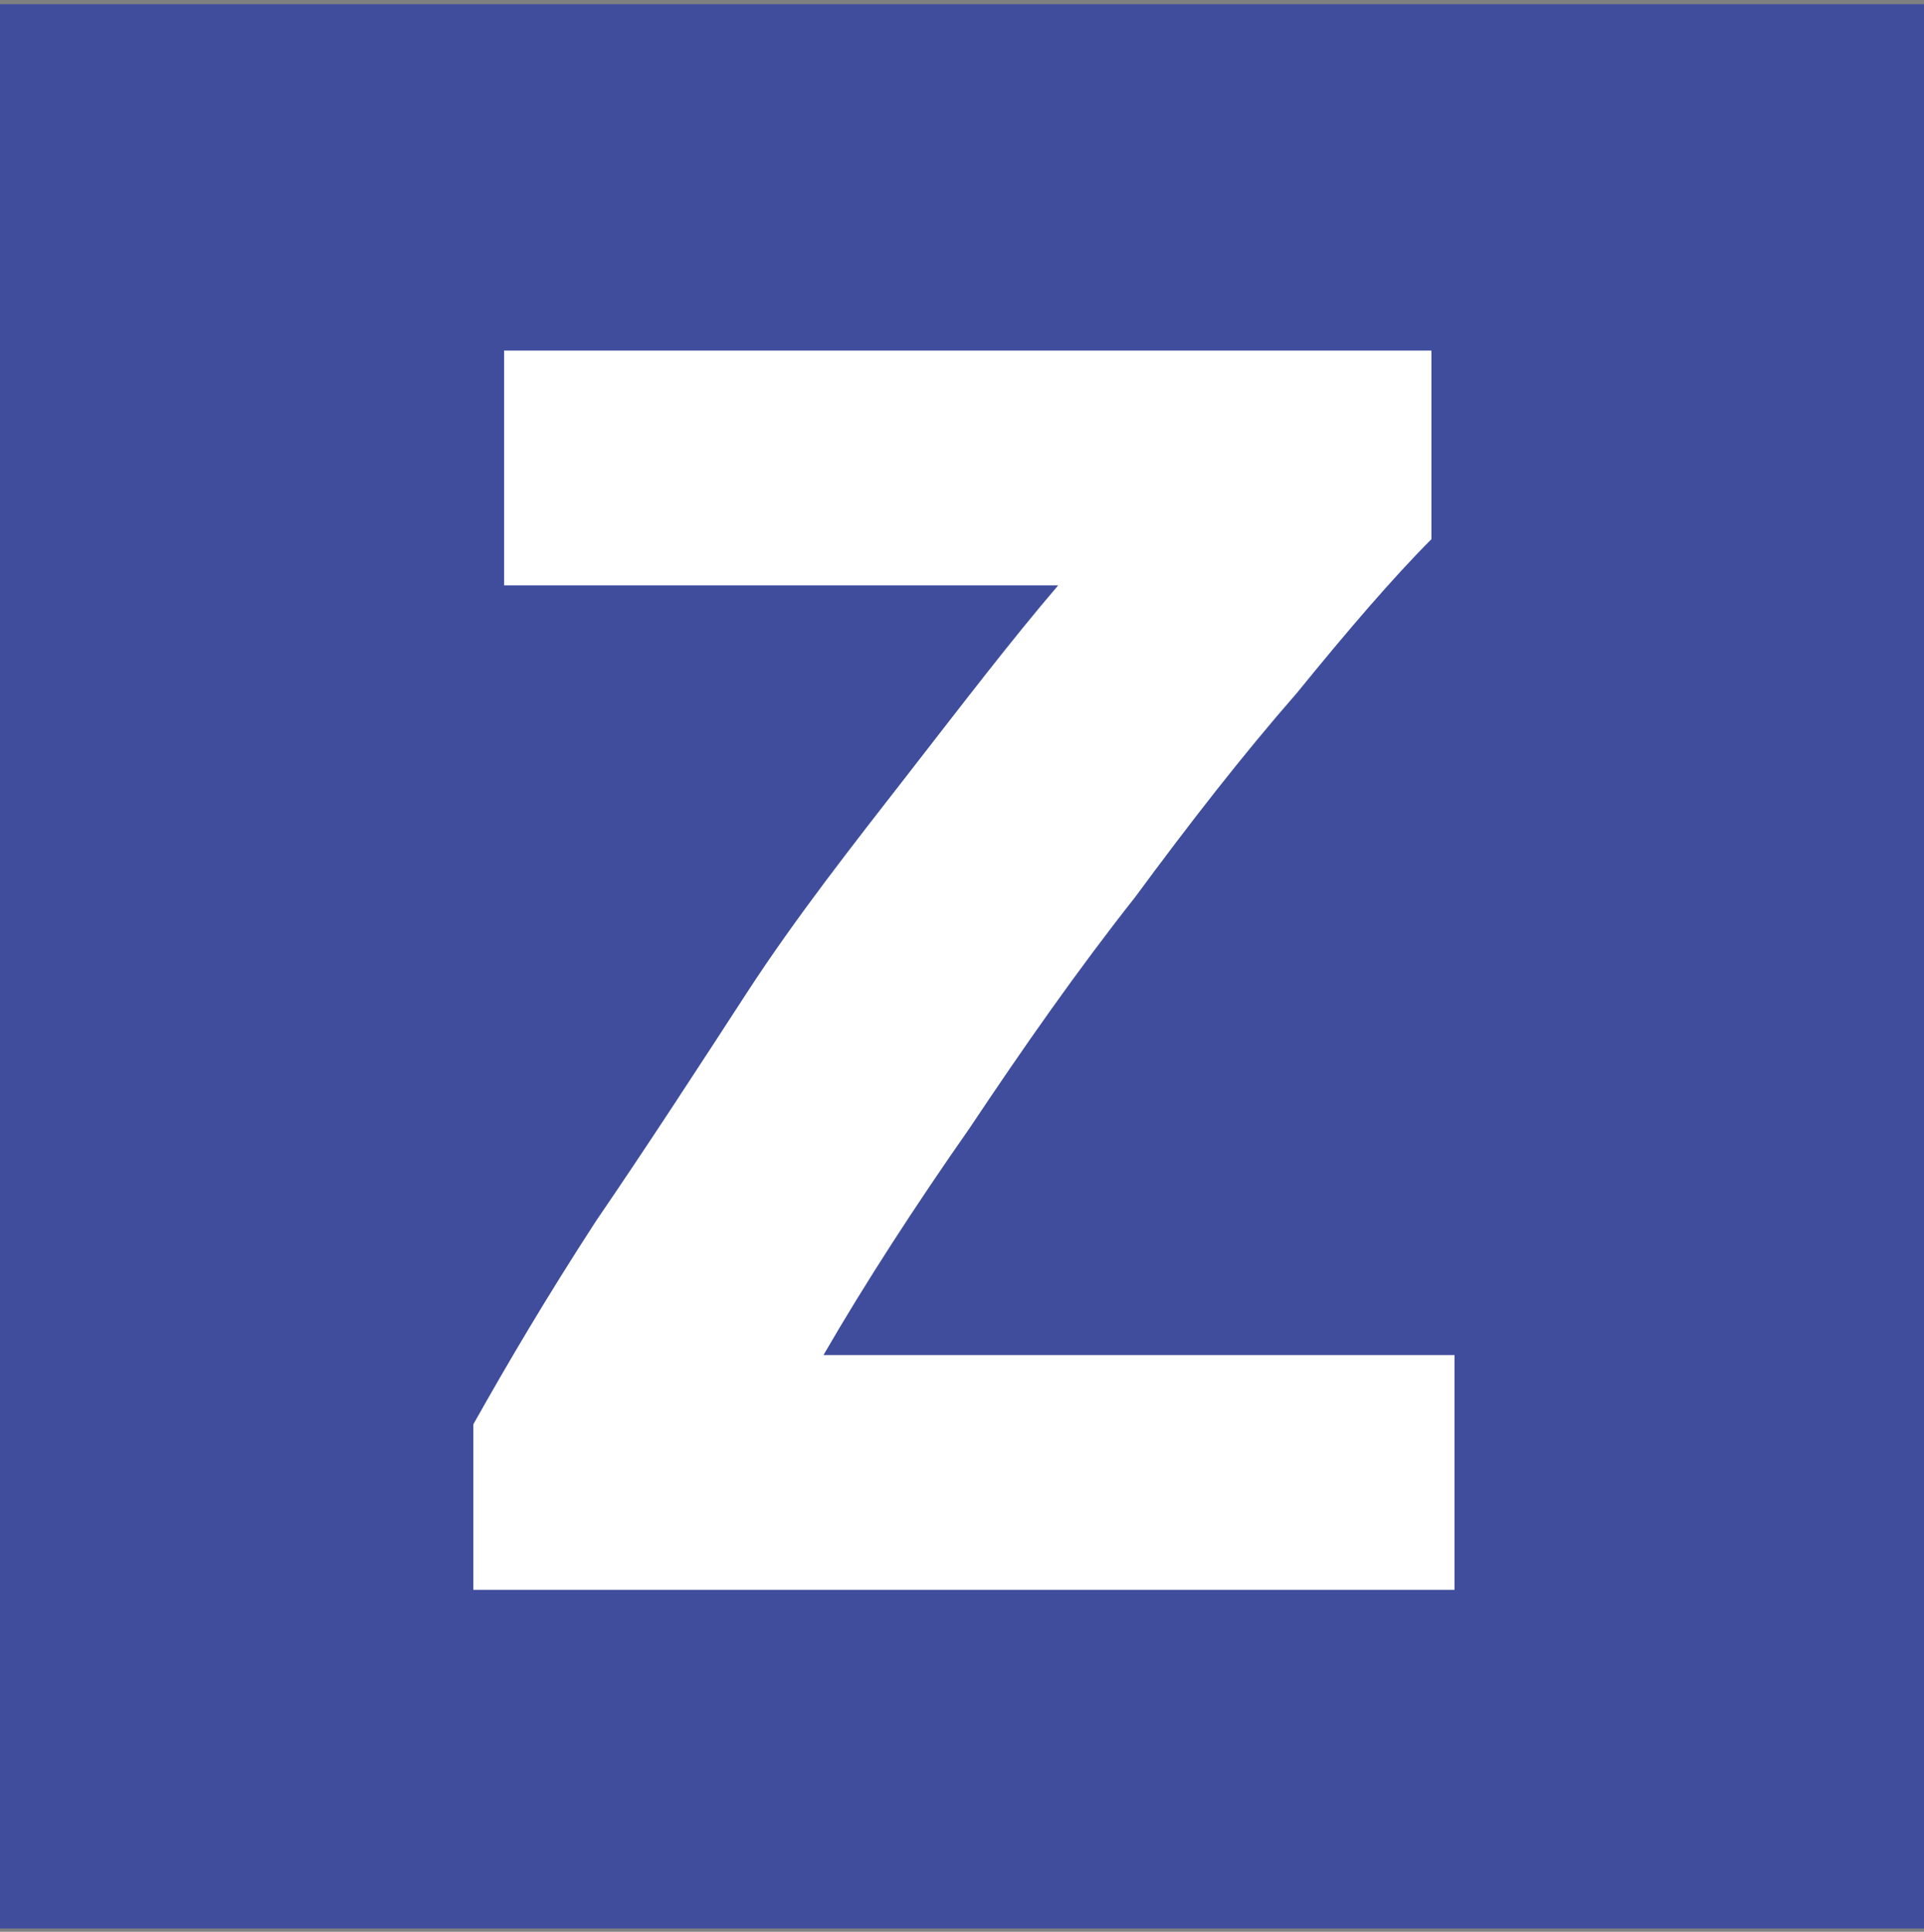
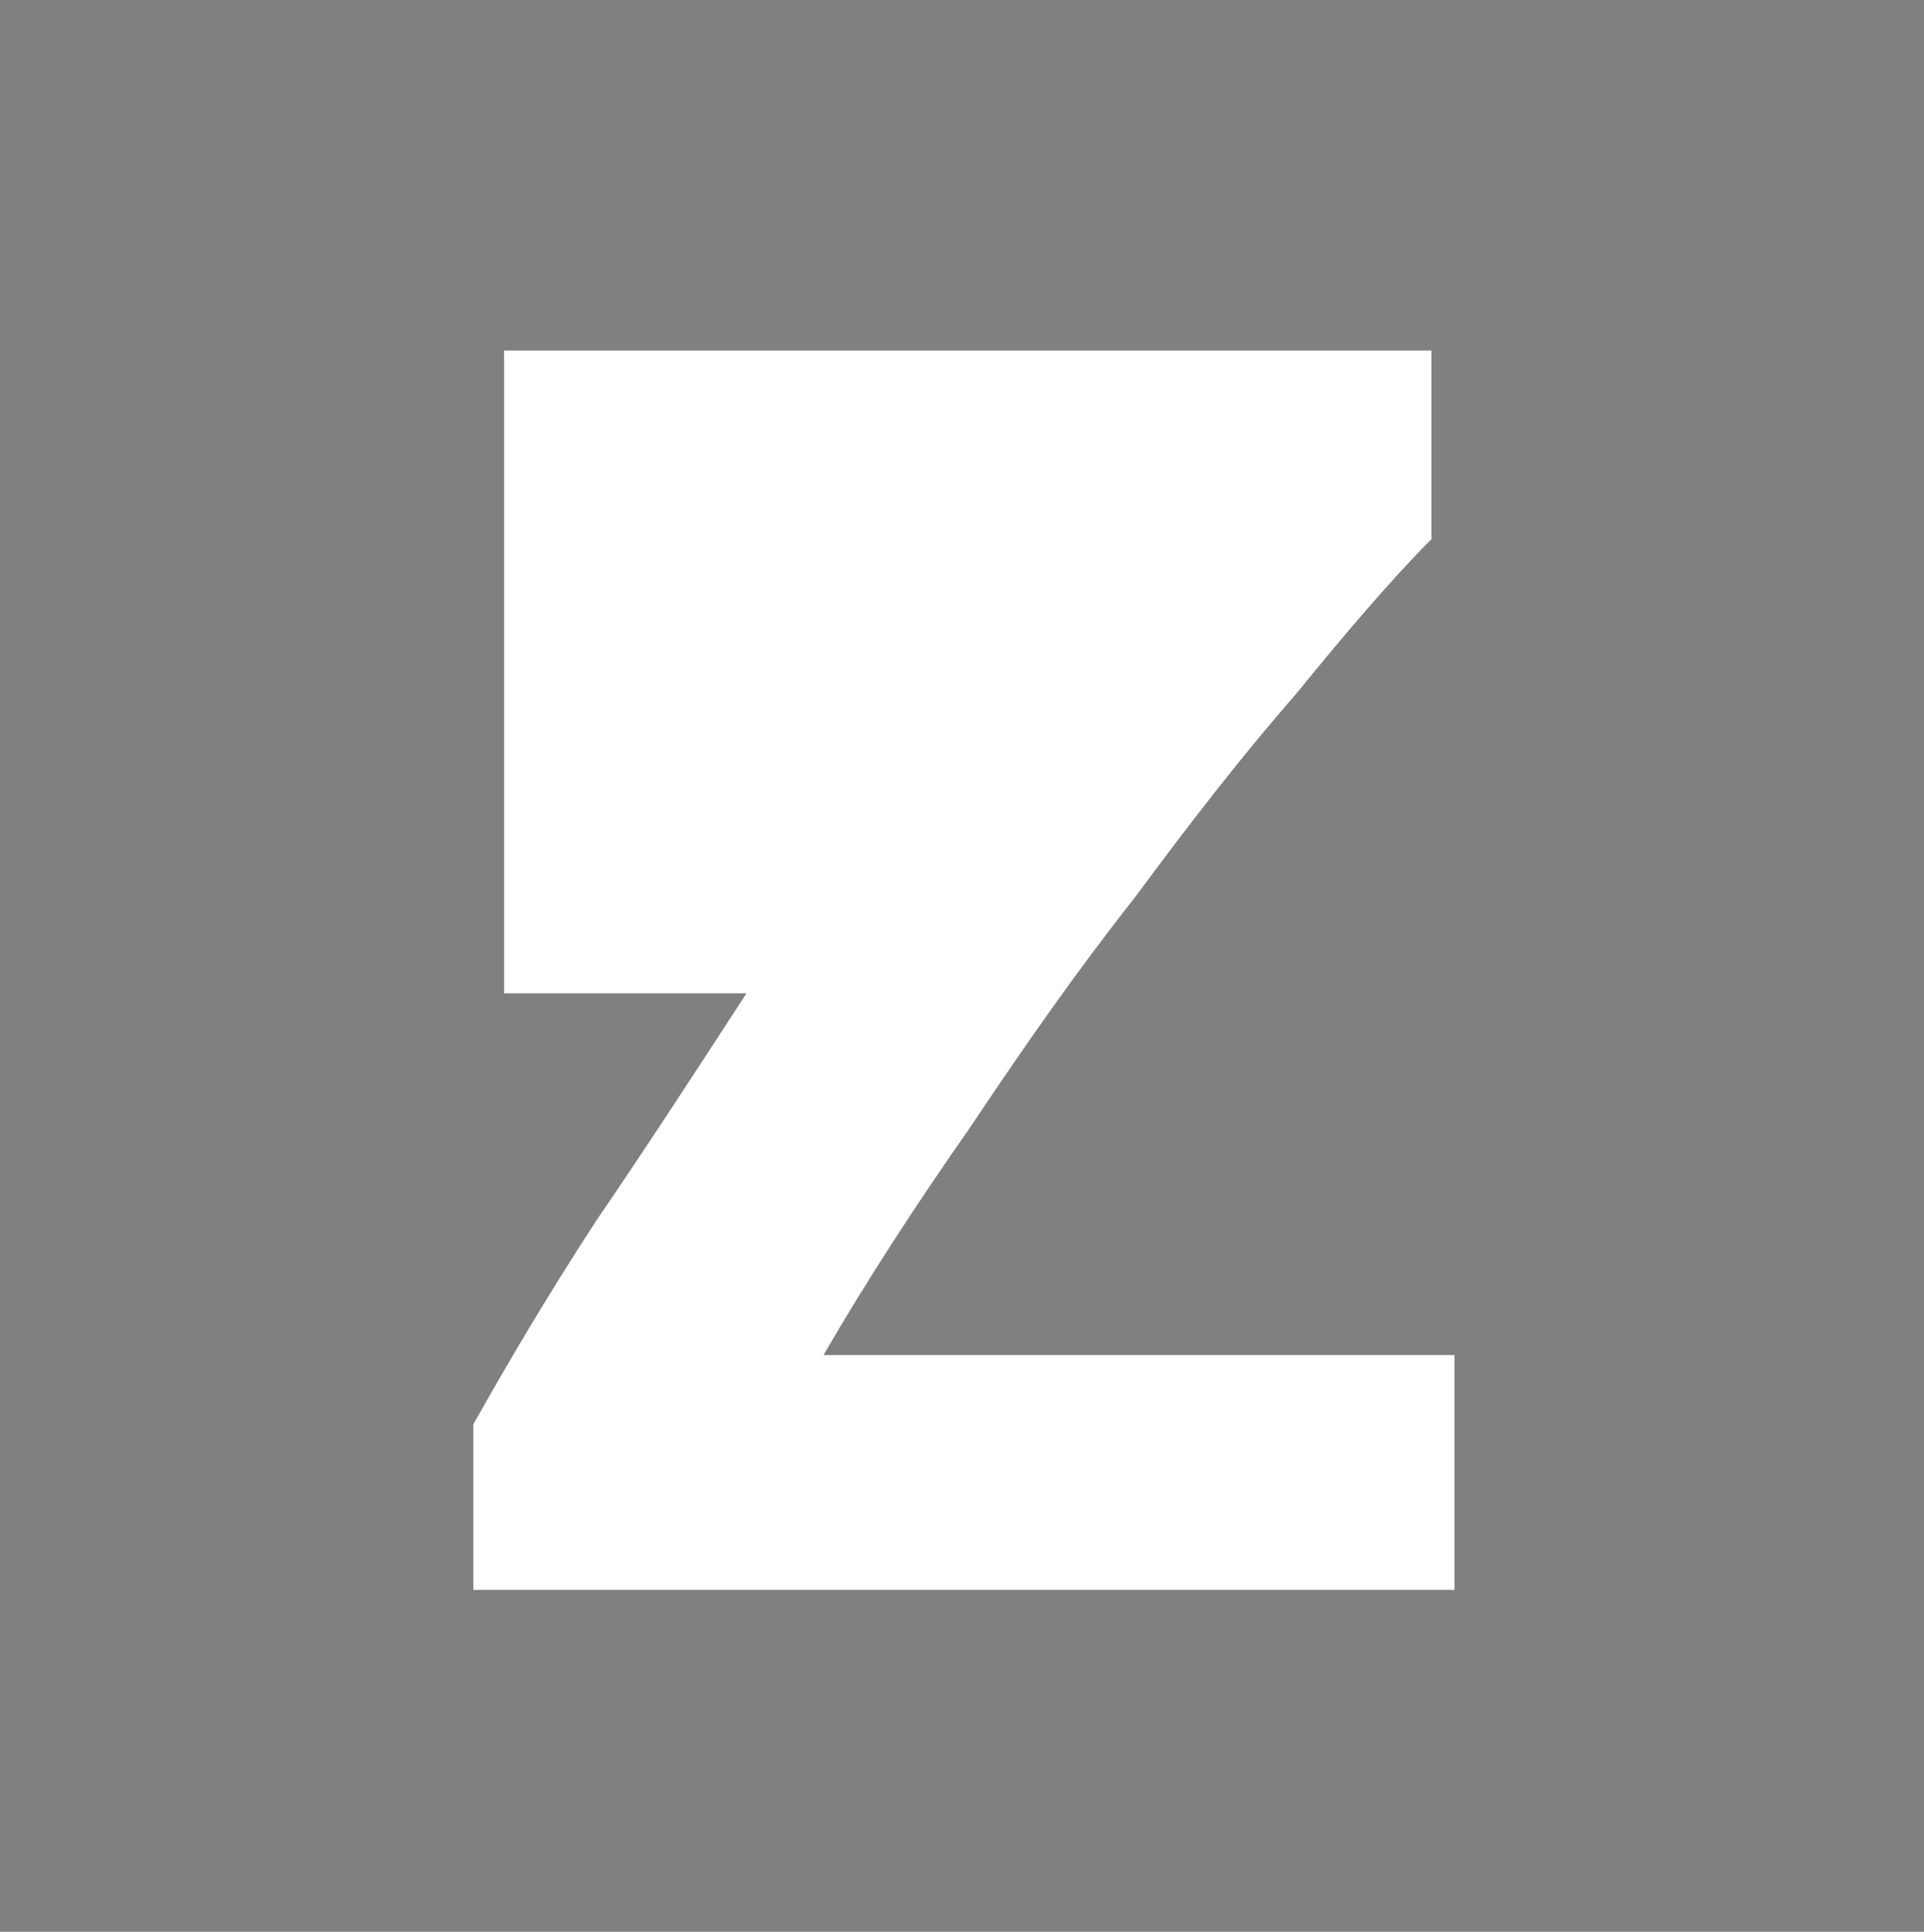
<svg xmlns="http://www.w3.org/2000/svg" height="257" preserveAspectRatio="xMidYMid" viewBox="0 0 256 257" width="256">
  <rect x="0" y="0" width="256" height="257" fill="#808080" stroke="none" />
-   <path d="M0 .56h256v256H0z" fill="#3f4d9c" />
-   <path d="M190.464 71.728c-5.12 5.12-11.264 12.288-17.92 20.48-7.168 8.192-14.336 17.408-21.504 27.136-7.68 9.728-14.848 19.968-22.016 30.72-7.168 10.24-13.824 20.48-19.456 30.208h83.968v31.232H62.976v-22.016c4.608-8.192 9.728-16.896 16.384-27.136 6.656-9.728 13.312-19.968 19.968-30.208s14.336-19.968 21.504-29.184 13.824-17.92 19.968-25.088H67.072V46.64h123.392z" fill="#fff" />
+   <path d="M190.464 71.728c-5.12 5.12-11.264 12.288-17.92 20.48-7.168 8.192-14.336 17.408-21.504 27.136-7.68 9.728-14.848 19.968-22.016 30.72-7.168 10.24-13.824 20.48-19.456 30.208h83.968v31.232H62.976v-22.016c4.608-8.192 9.728-16.896 16.384-27.136 6.656-9.728 13.312-19.968 19.968-30.208H67.072V46.64h123.392z" fill="#fff" />
</svg>